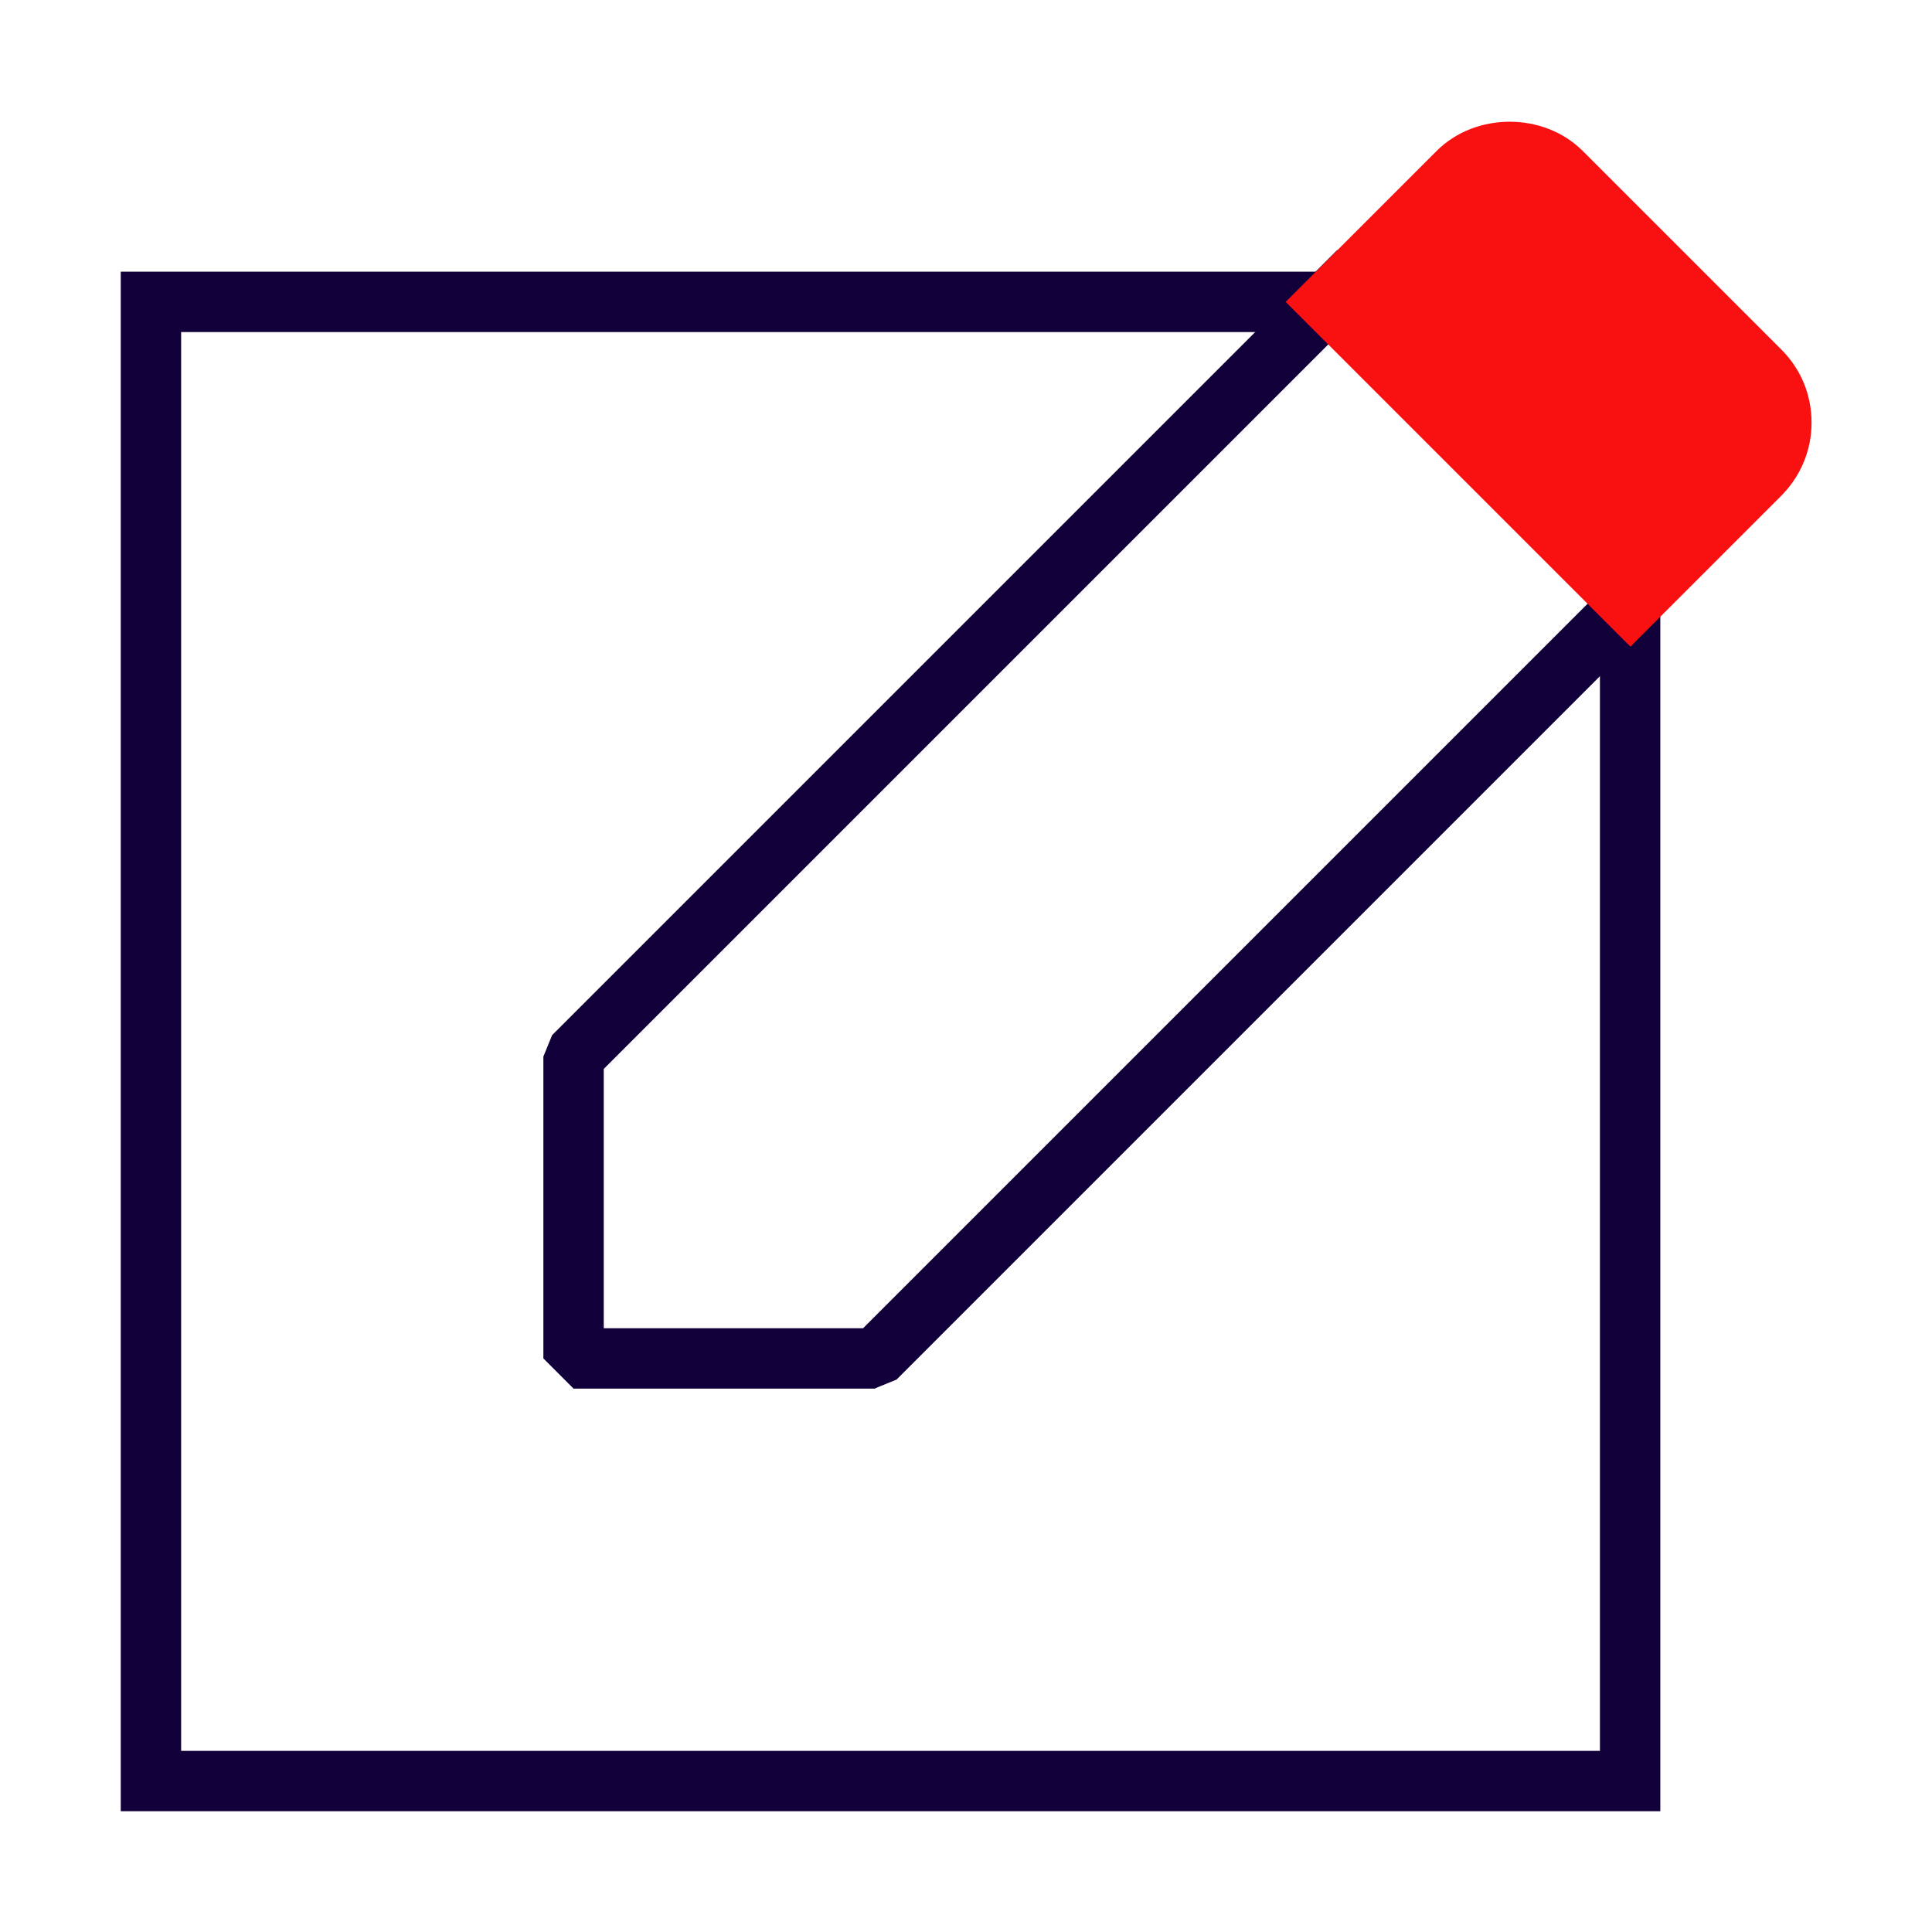
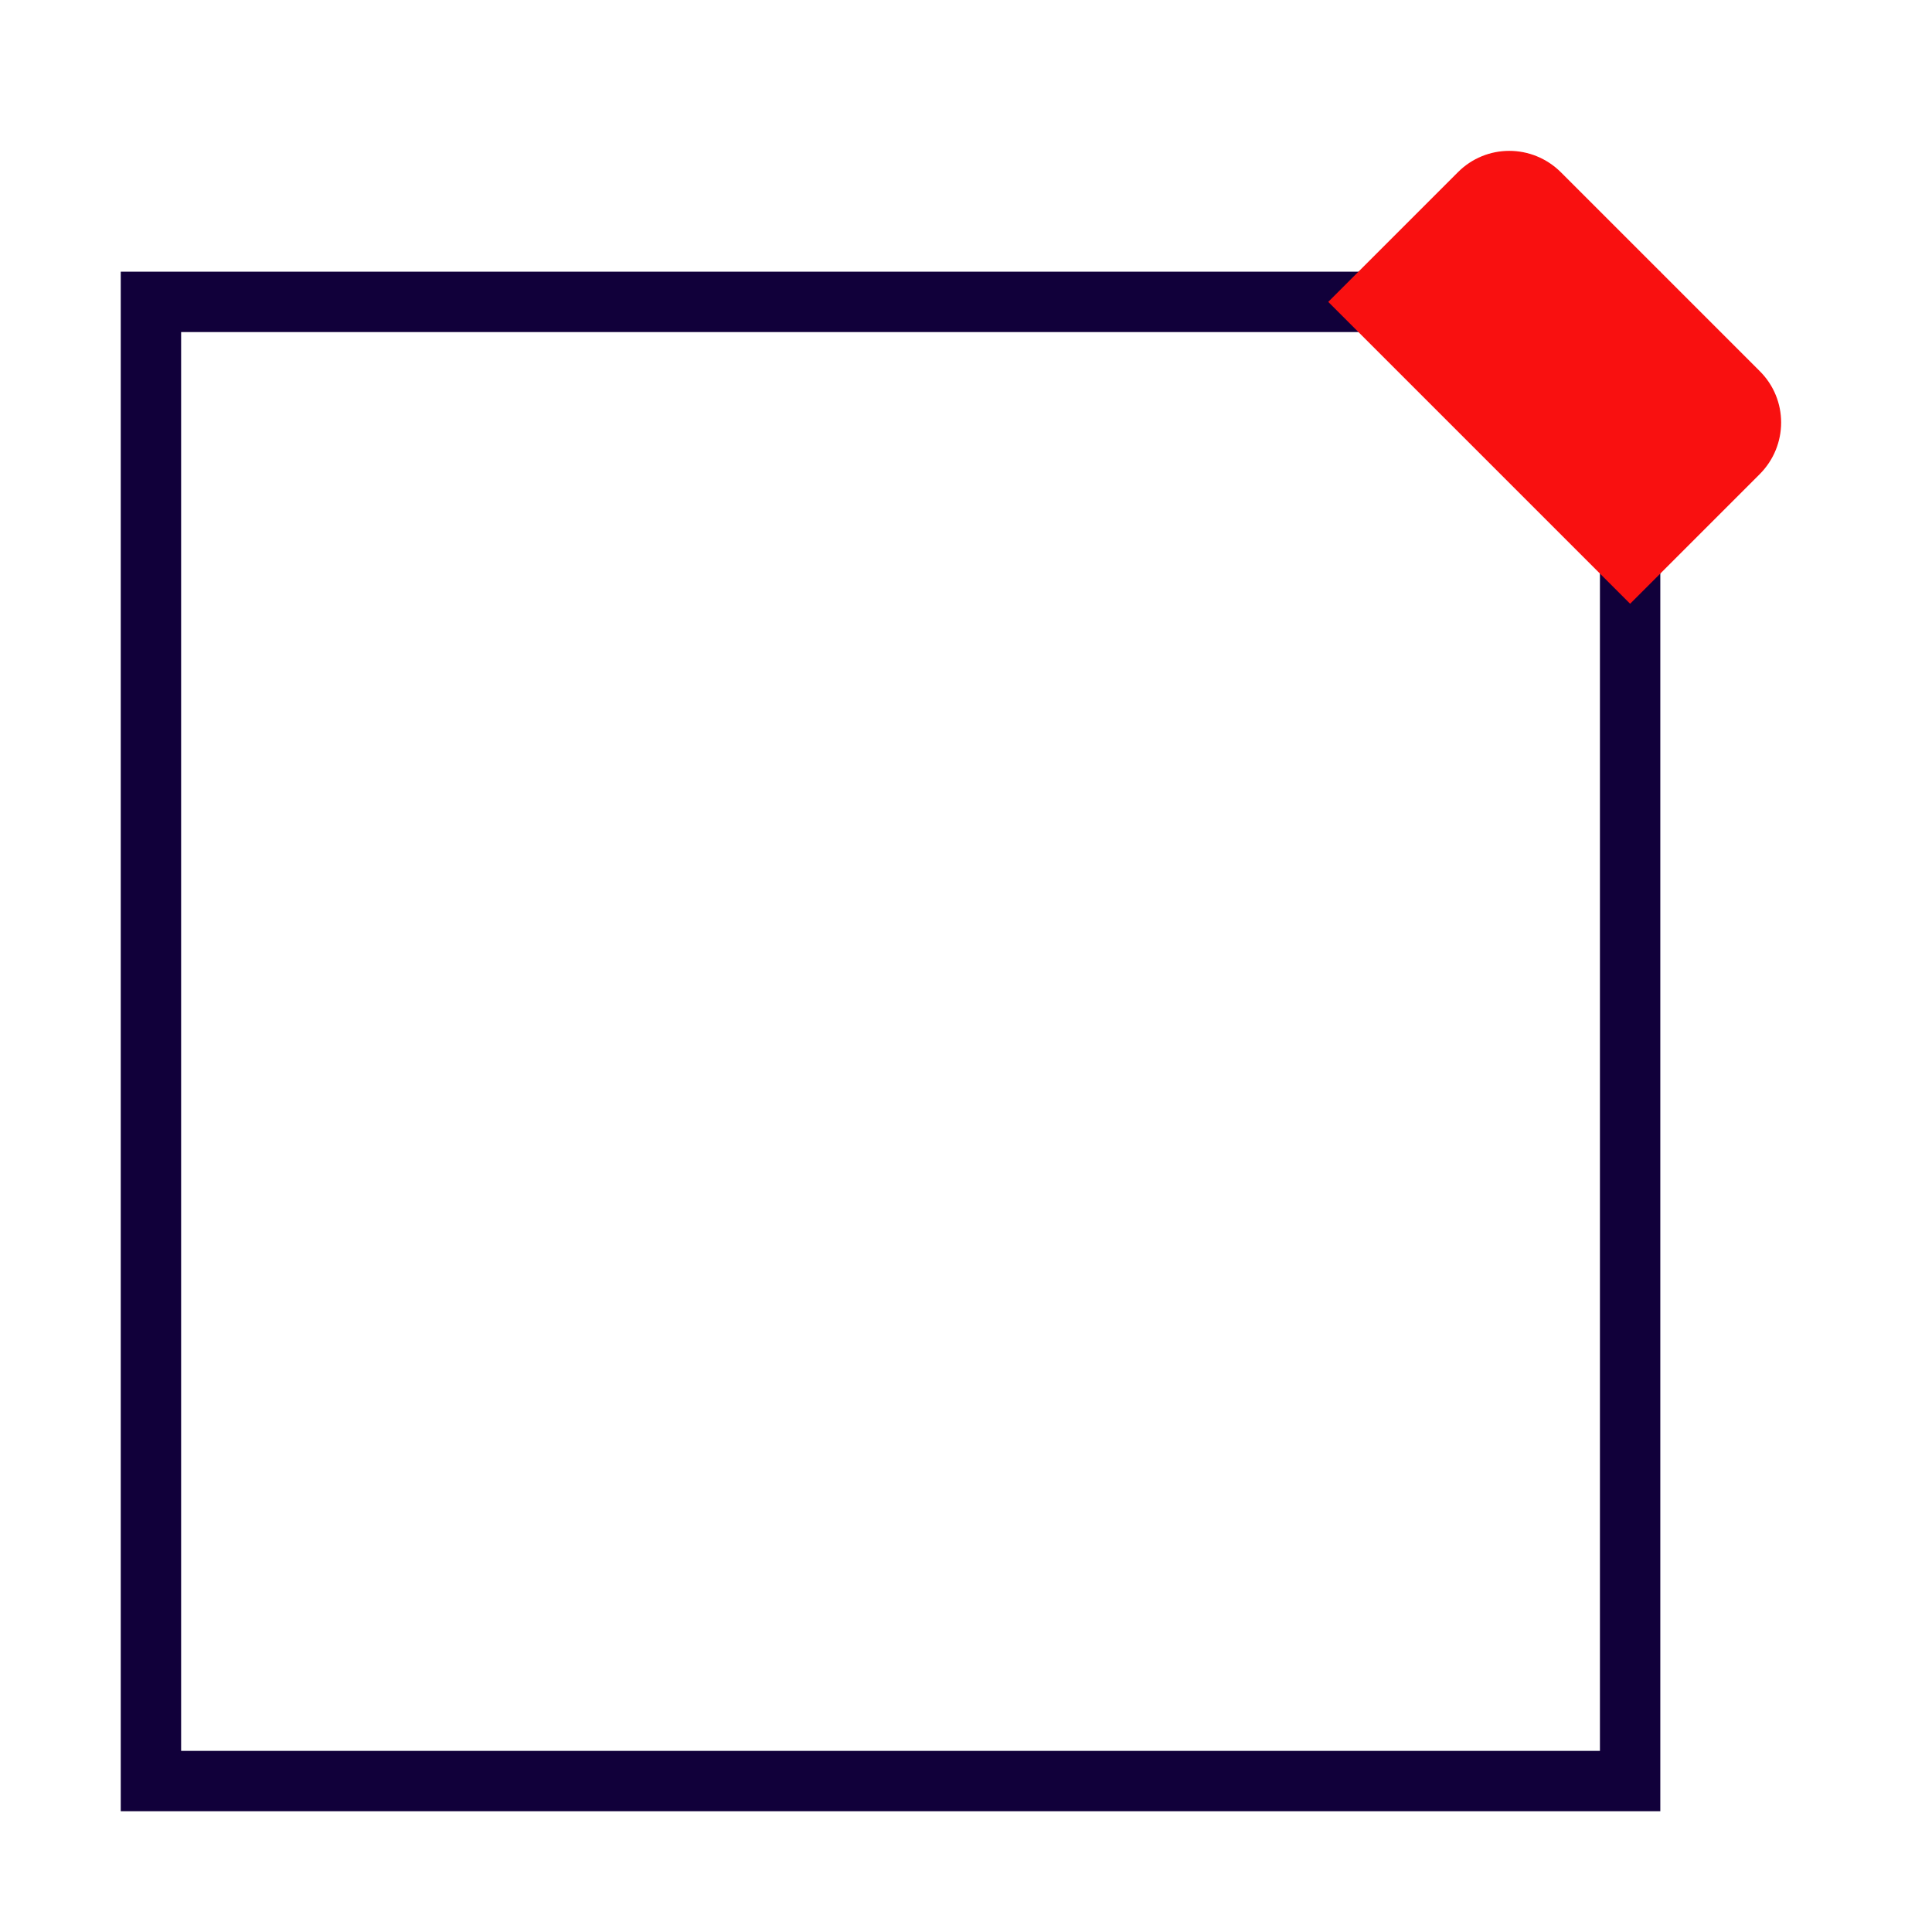
<svg xmlns="http://www.w3.org/2000/svg" id="Stamps_-_Red_Blue_-_Expanded" data-name="Stamps - Red Blue - Expanded" viewBox="0 0 64 64">
  <defs>
    <style>
      .cls-1 {
        fill: #11003a;
      }

      .cls-1, .cls-2 {
        stroke-width: 0px;
      }

      .cls-2 {
        fill: #f91010;
      }
    </style>
  </defs>
  <path class="cls-1" d="M55,60H4V9h51v51ZM6,58h47V11H6v47Z" />
-   <path class="cls-1" d="M29,46h-10l-1-1v-10l.29-.71,26-26h1.41l10,10v1.41l-26,26-.71.29ZM20,44h8.59l25-25-8.59-8.59-25,25v8.59Z" />
  <g>
    <path class="cls-2" d="M58.29,12.29l-6.58-6.58c-.95-.95-2.48-.95-3.42,0l-4.29,4.29,10,10,4.29-4.29c.95-.95.95-2.48,0-3.42Z" />
-     <path class="cls-2" d="M54,21.41l-11.41-11.41,5-5c1.29-1.29,3.55-1.29,4.84,0l6.58,6.58c.65.65,1,1.5,1,2.42s-.36,1.77-1,2.42l-5,5ZM45.41,10l8.59,8.59,3.58-3.58c.55-.55.55-1.46,0-2.01l-6.58-6.58c-.55-.55-1.46-.55-2.01,0l-3.58,3.58Z" />
  </g>
</svg>